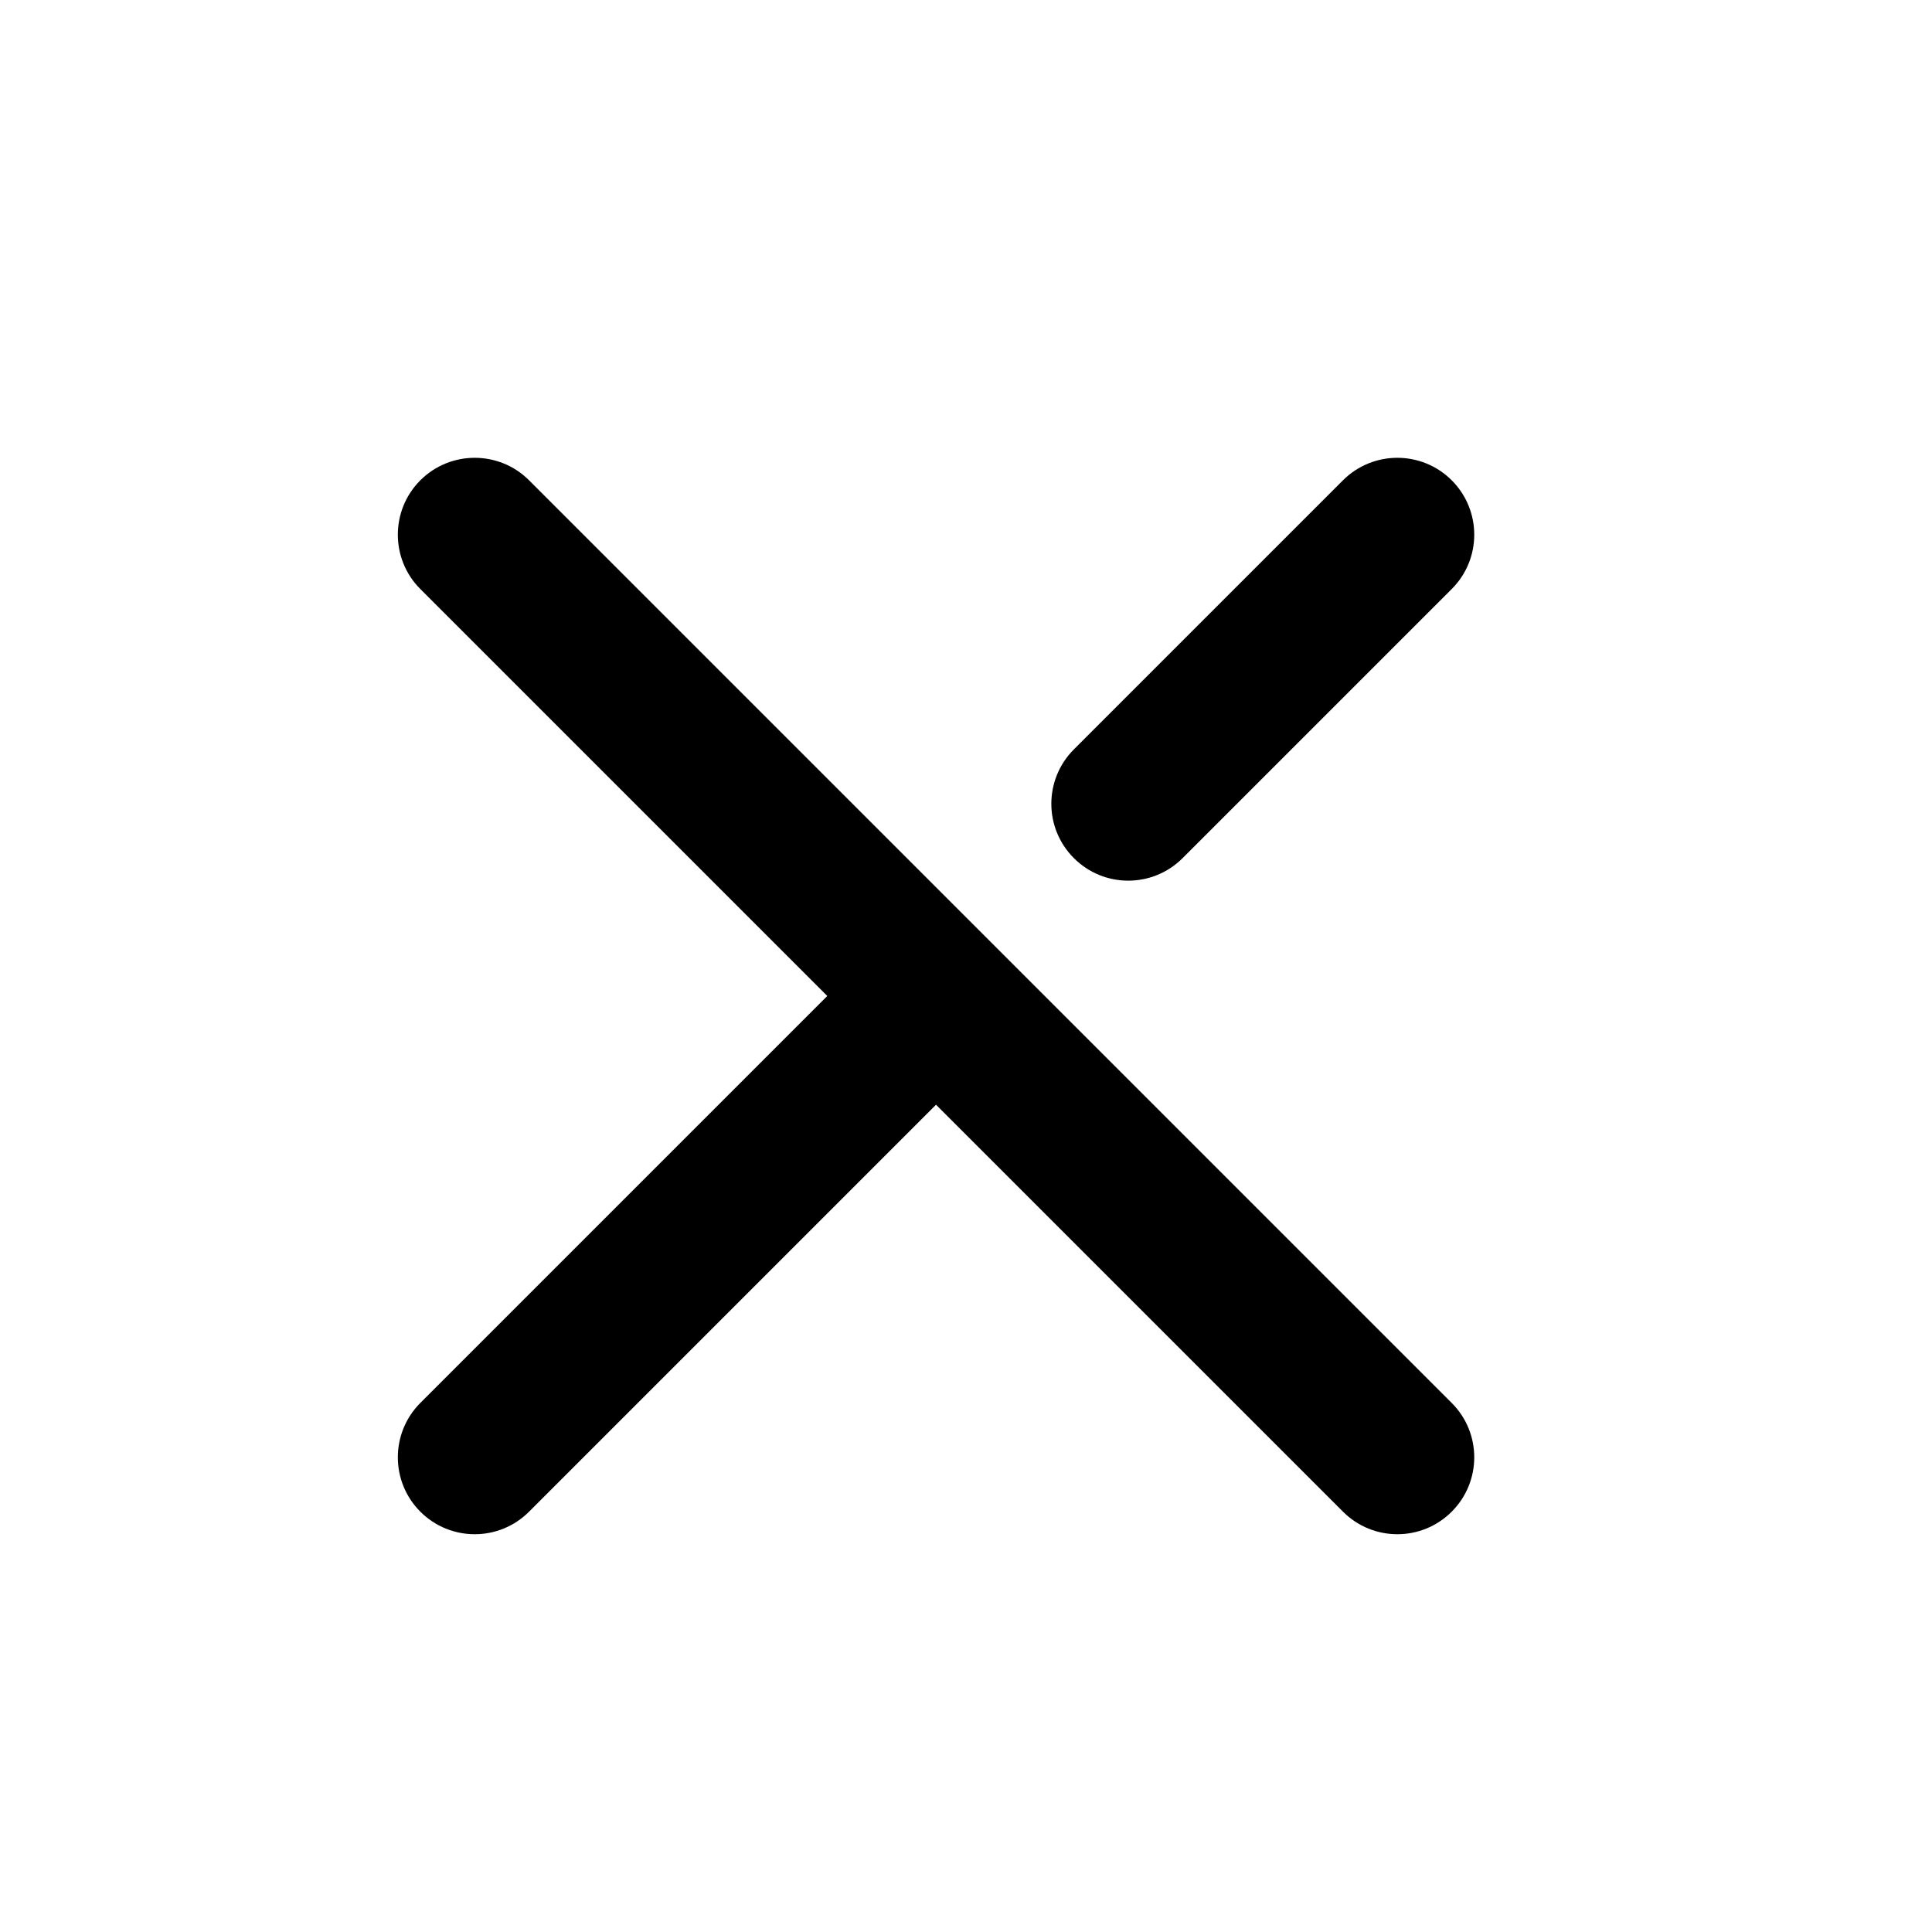
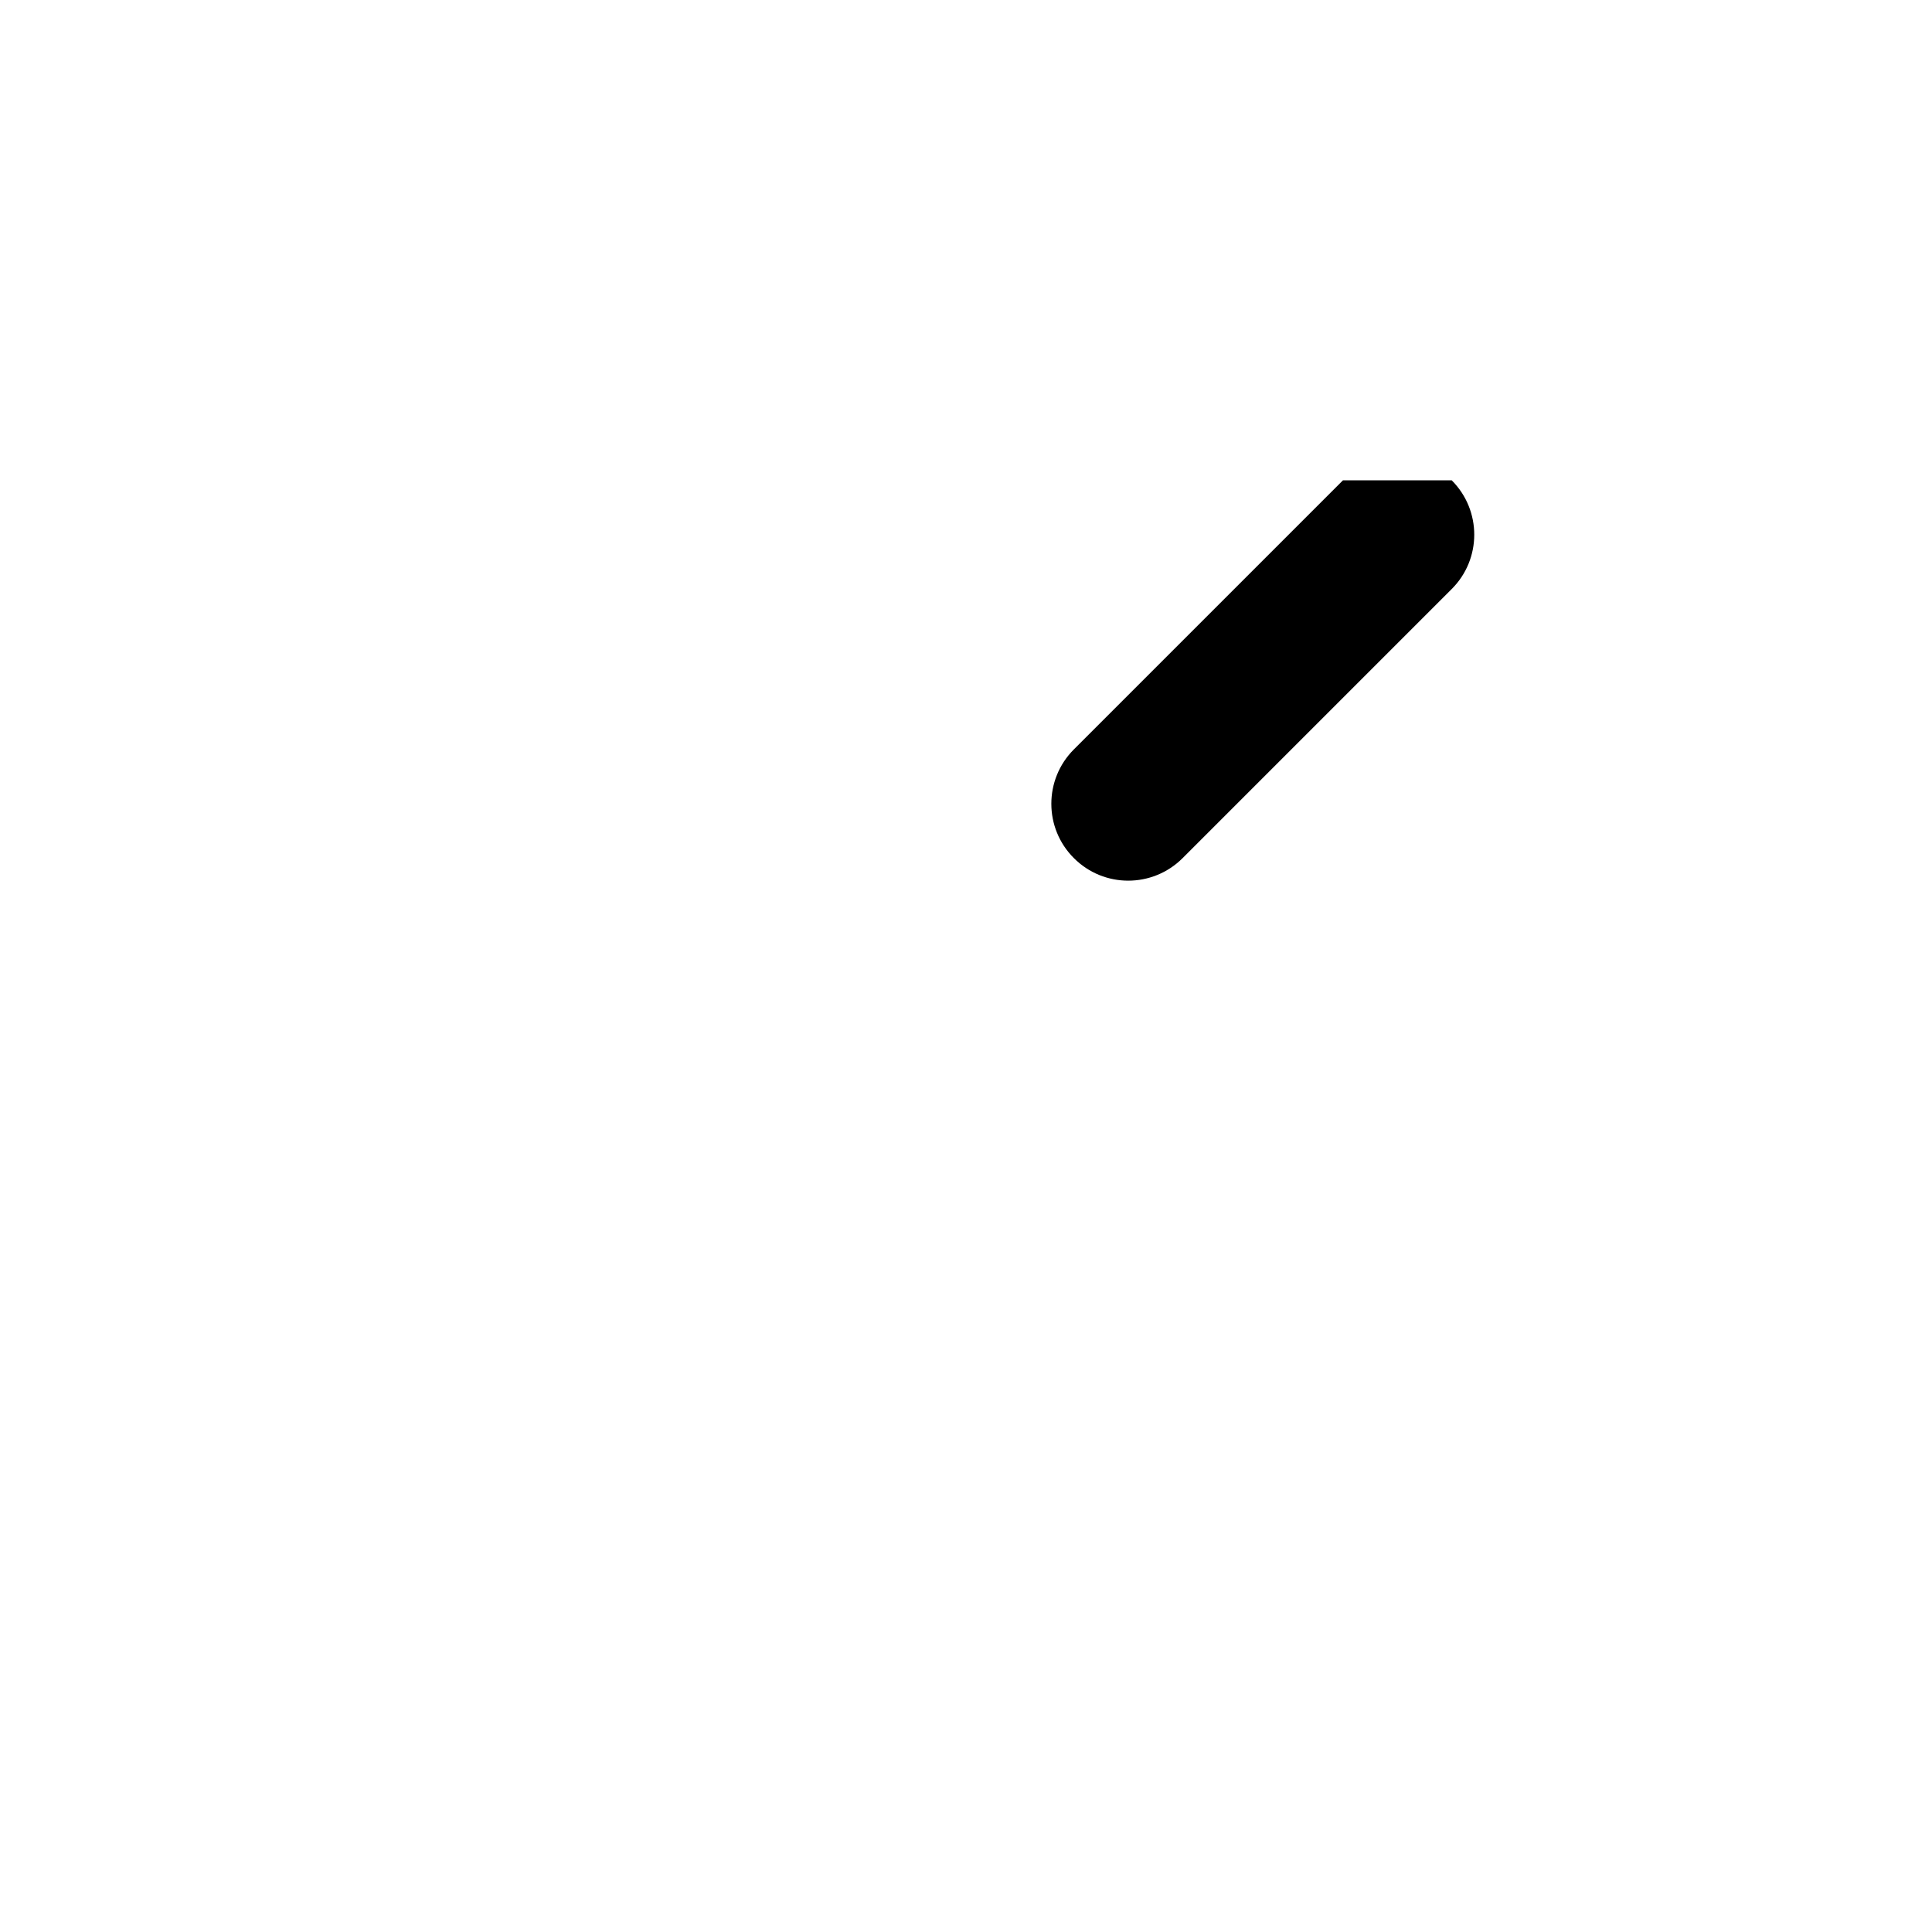
<svg xmlns="http://www.w3.org/2000/svg" width="25" height="25" viewBox="0 0 25 25" fill="none">
-   <path d="M18.785 6.215C19.174 6.604 19.174 7.234 18.785 7.622L15.303 11.104C14.914 11.493 14.284 11.493 13.896 11.104C13.507 10.716 13.507 10.086 13.896 9.697L17.378 6.215C17.767 5.827 18.397 5.827 18.785 6.215Z" fill="black" />
-   <path d="M10.705 12.888L5.439 18.154C5.051 18.543 5.051 19.172 5.439 19.561C5.828 19.95 6.458 19.95 6.846 19.561L12.112 14.295L17.378 19.561C17.767 19.95 18.397 19.95 18.785 19.561C19.174 19.172 19.174 18.543 18.785 18.154L12.816 12.185C12.817 12.185 12.816 12.185 12.816 12.185C12.816 12.185 12.815 12.184 12.815 12.184L6.846 6.215C6.458 5.827 5.828 5.827 5.439 6.215C5.051 6.604 5.051 7.234 5.439 7.622L10.705 12.888Z" fill="black" />
+   <path d="M18.785 6.215C19.174 6.604 19.174 7.234 18.785 7.622L15.303 11.104C14.914 11.493 14.284 11.493 13.896 11.104C13.507 10.716 13.507 10.086 13.896 9.697L17.378 6.215Z" fill="black" />
</svg>